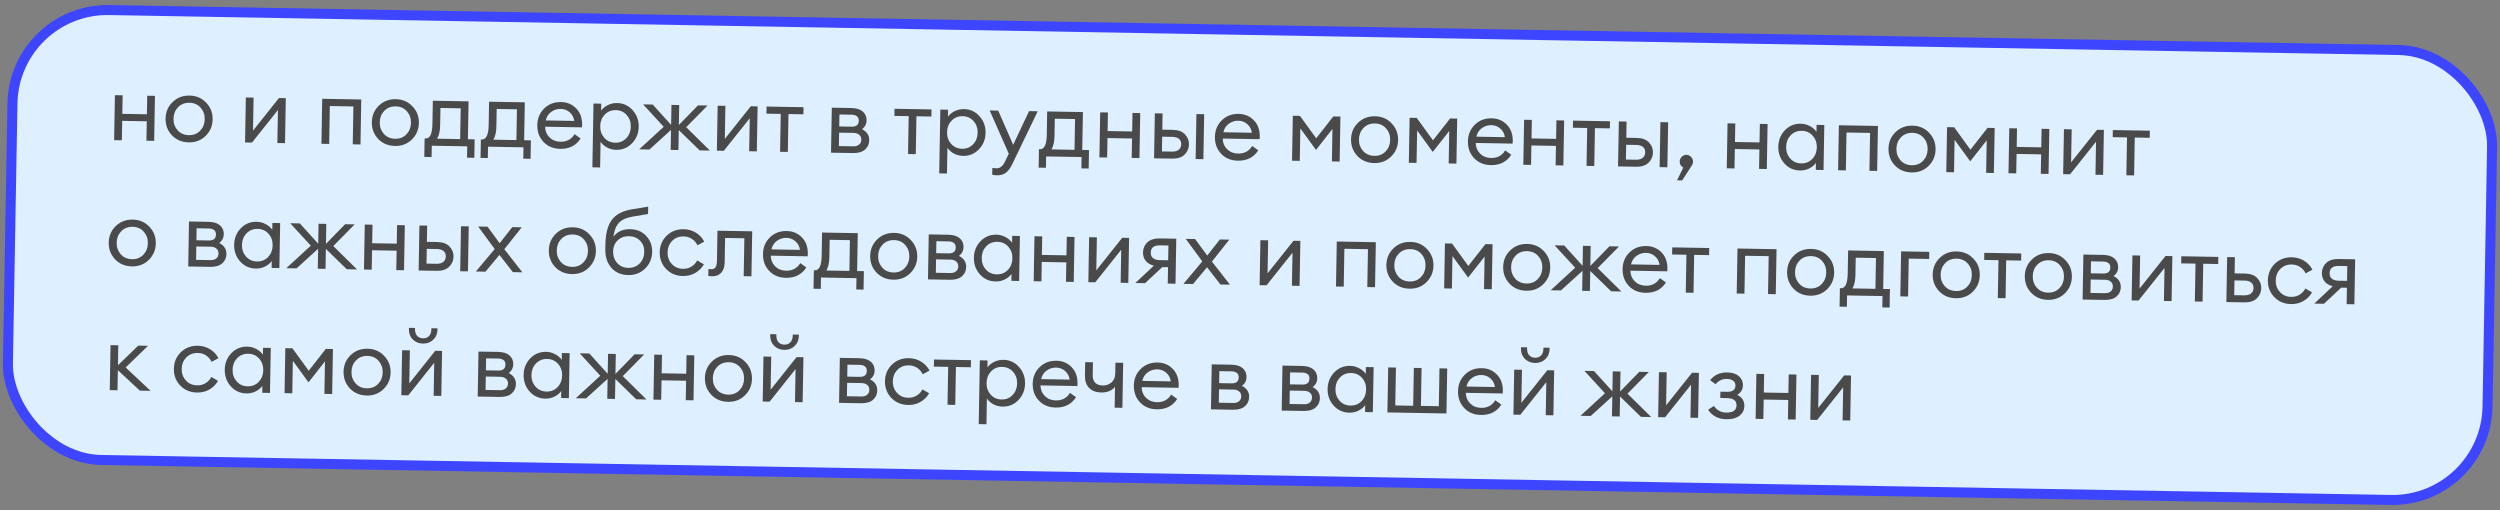
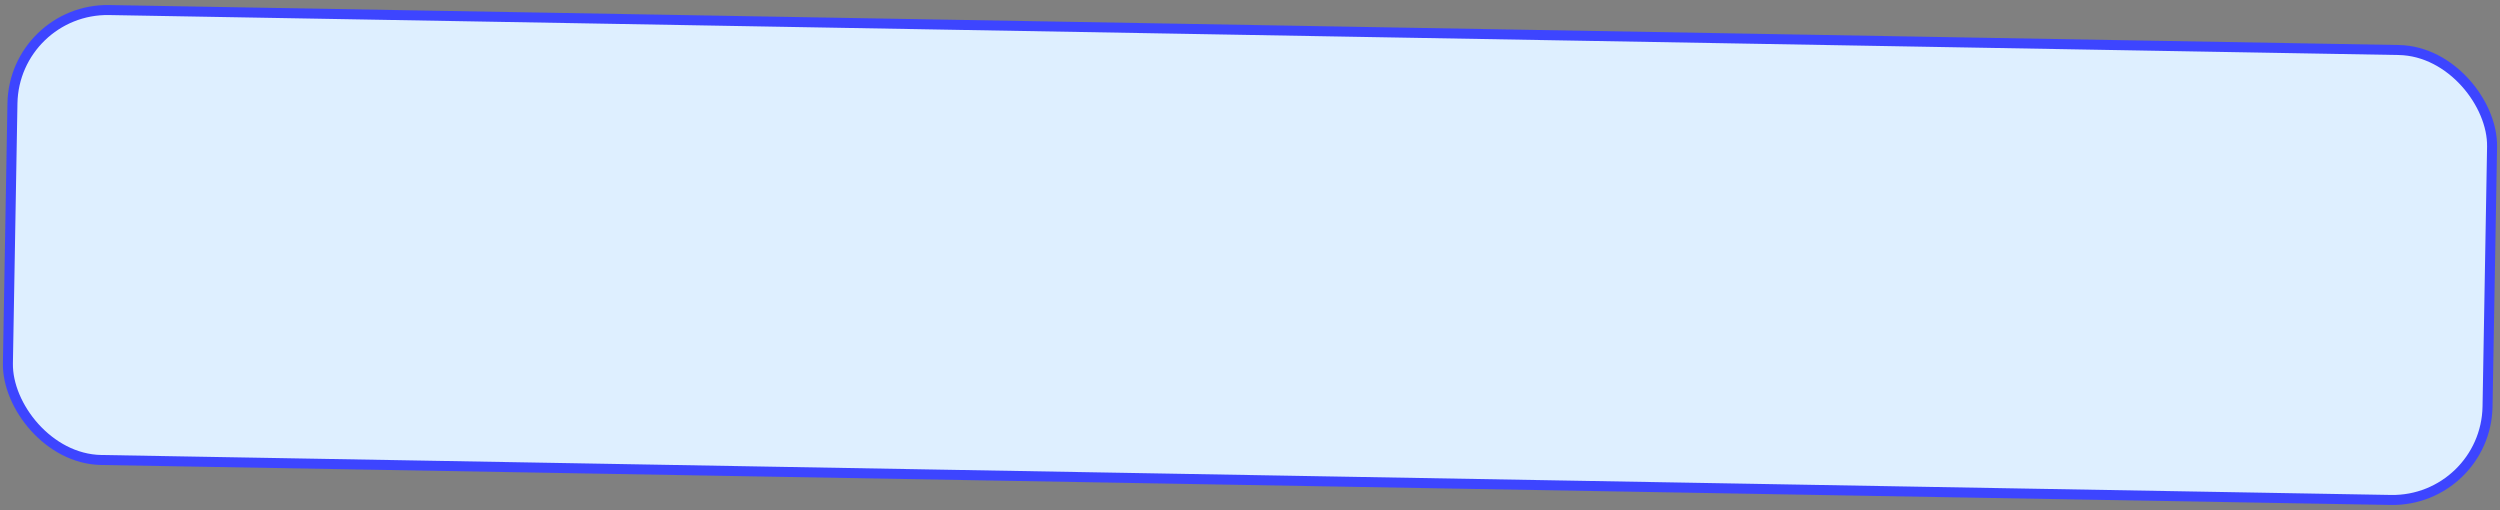
<svg xmlns="http://www.w3.org/2000/svg" width="500" height="102" viewBox="0 0 500 102" fill="none">
  <rect x="0" y="0" width="500" height="102" fill="#808080" stroke="none" />
  <rect x="2.822" y="1.679" width="496" height="90" rx="19" transform="rotate(1 2.822 1.679)" fill="#DEEFFF" stroke="#3D45FF" stroke-width="2" />
-   <path d="M22.825 28.033L22.982 19.035L24.529 19.062L24.465 22.769L29.378 22.855L29.443 19.147L30.991 19.174L30.833 28.173L29.286 28.146L29.354 24.259L24.44 24.173L24.372 28.06L22.825 28.033ZM37.749 28.474C36.393 28.45 35.273 27.98 34.389 27.065C33.517 26.137 33.092 25.02 33.115 23.712C33.138 22.404 33.601 21.308 34.505 20.424C35.421 19.528 36.556 19.091 37.912 19.115C39.256 19.139 40.364 19.614 41.236 20.541C42.12 21.457 42.551 22.569 42.528 23.877C42.505 25.184 42.036 26.286 41.12 27.182C40.216 28.067 39.093 28.497 37.749 28.474ZM35.523 26.058C36.1 26.693 36.85 27.018 37.774 27.034C38.698 27.05 39.453 26.751 40.04 26.137C40.627 25.523 40.928 24.761 40.944 23.849C40.96 22.937 40.685 22.164 40.12 21.53C39.555 20.896 38.811 20.571 37.887 20.555C36.963 20.539 36.202 20.838 35.603 21.451C35.016 22.065 34.715 22.828 34.699 23.74C34.683 24.652 34.958 25.425 35.523 26.058ZM50.398 28.515L49.012 28.49L49.169 19.492L50.717 19.519L50.602 26.124L55.792 19.607L57.16 19.631L57.003 28.63L55.473 28.603L55.588 21.998L50.398 28.515ZM64.285 28.757L64.442 19.758L72.253 19.895L72.096 28.893L70.548 28.866L70.68 21.289L65.965 21.207L65.833 28.784L64.285 28.757ZM78.998 29.194C77.643 29.17 76.523 28.701 75.638 27.785C74.766 26.858 74.342 25.74 74.365 24.432C74.388 23.124 74.851 22.028 75.754 21.144C76.67 20.248 77.806 19.811 79.162 19.835C80.506 19.859 81.613 20.334 82.485 21.261C83.37 22.177 83.8 23.289 83.777 24.596C83.754 25.904 83.285 27.006 82.37 27.902C81.466 28.787 80.342 29.217 78.998 29.194ZM76.772 26.779C77.349 27.413 78.1 27.738 79.023 27.754C79.947 27.77 80.703 27.471 81.29 26.857C81.876 26.244 82.178 25.481 82.194 24.569C82.21 23.657 81.935 22.884 81.37 22.25C80.805 21.616 80.061 21.291 79.137 21.275C78.213 21.259 77.451 21.558 76.853 22.171C76.266 22.785 75.965 23.548 75.949 24.46C75.933 25.372 76.207 26.145 76.772 26.779ZM84.923 27.695L85.139 27.699C86.003 27.714 86.452 26.75 86.486 24.806L86.567 20.145L93.712 20.269L93.58 27.846L94.93 27.87L94.865 31.559L93.408 31.534L93.447 29.266L86.356 29.142L86.317 31.41L84.859 31.384L84.923 27.695ZM88.09 21.593L88.029 25.085C88.01 26.213 87.808 27.097 87.425 27.739L92.032 27.819L92.14 21.664L88.09 21.593ZM96.172 27.891L96.388 27.895C97.251 27.91 97.7 26.946 97.734 25.002L97.816 20.341L104.96 20.465L104.828 28.042L106.178 28.066L106.114 31.755L104.656 31.73L104.695 29.462L97.605 29.338L97.565 31.606L96.107 31.581L96.172 27.891ZM99.338 21.79L99.278 25.281C99.258 26.409 99.056 27.294 98.673 27.935L103.28 28.015L103.388 21.86L99.338 21.79ZM112.039 29.77C110.66 29.746 109.546 29.283 108.697 28.38C107.849 27.477 107.436 26.354 107.46 25.01C107.483 23.678 107.94 22.576 108.832 21.703C109.723 20.819 110.853 20.388 112.221 20.412C113.433 20.433 114.439 20.859 115.241 21.689C116.055 22.508 116.45 23.613 116.425 25.004C116.422 25.184 116.413 25.34 116.399 25.472L109.02 25.343C109.03 26.183 109.317 26.891 109.883 27.465C110.461 28.039 111.194 28.334 112.082 28.349C113.342 28.371 114.287 27.865 114.917 26.832L116.126 27.7C115.225 29.112 113.863 29.802 112.039 29.77ZM109.15 24.085L114.855 24.185C114.748 23.463 114.44 22.887 113.931 22.458C113.435 22.018 112.839 21.791 112.143 21.779C111.435 21.767 110.795 21.972 110.224 22.394C109.665 22.804 109.307 23.368 109.15 24.085ZM120.023 33.492L118.475 33.465L118.698 20.705L120.245 20.732L120.221 22.118C120.541 21.668 120.986 21.303 121.554 21.025C122.136 20.735 122.756 20.596 123.416 20.608C124.664 20.629 125.7 21.104 126.524 22.03C127.36 22.957 127.766 24.068 127.744 25.364C127.721 26.66 127.276 27.756 126.408 28.653C125.552 29.55 124.5 29.988 123.253 29.966C122.593 29.955 121.977 29.8 121.406 29.502C120.848 29.192 120.416 28.807 120.112 28.345L120.023 33.492ZM120.864 27.566C121.429 28.2 122.156 28.525 123.044 28.54C123.931 28.556 124.669 28.257 125.256 27.643C125.842 27.029 126.144 26.26 126.16 25.336C126.176 24.412 125.902 23.634 125.337 23C124.772 22.366 124.045 22.041 123.157 22.025C122.269 22.01 121.532 22.309 120.945 22.923C120.358 23.537 120.057 24.306 120.041 25.23C120.025 26.153 120.299 26.932 120.864 27.566ZM139.931 30.077L135.754 26.008L135.684 30.003L134.136 29.976L134.206 25.981L129.889 29.902L127.837 29.866L132.741 25.361L128.624 20.879L130.55 20.912L134.224 24.973L134.293 20.978L135.841 21.005L135.771 25L139.603 21.07L141.51 21.104L137.24 25.44L141.983 30.113L139.931 30.077ZM144.76 30.162L143.375 30.137L143.532 21.139L145.079 21.166L144.964 27.771L150.155 21.254L151.522 21.278L151.365 30.277L149.836 30.25L149.951 23.645L144.76 30.162ZM156.016 30.358L156.149 22.781L153.287 22.731L153.312 21.309L160.709 21.439L160.684 22.86L157.696 22.808L157.564 30.385L156.016 30.358ZM166.205 30.536L166.362 21.537L170.286 21.606C171.281 21.623 172.039 21.858 172.56 22.312C173.08 22.765 173.333 23.363 173.32 24.107C173.308 24.815 173.004 25.392 172.408 25.837C173.384 26.335 173.863 27.075 173.846 28.059C173.832 28.815 173.552 29.434 173.003 29.916C172.454 30.399 171.64 30.631 170.56 30.612L166.205 30.536ZM167.776 29.213L170.674 29.264C171.154 29.272 171.534 29.159 171.814 28.924C172.106 28.689 172.256 28.361 172.263 27.941C172.271 27.521 172.132 27.195 171.848 26.962C171.577 26.717 171.201 26.59 170.721 26.582L167.823 26.532L167.776 29.213ZM167.845 25.29L170.347 25.333C171.27 25.35 171.739 24.956 171.753 24.152C171.761 23.732 171.634 23.43 171.373 23.245C171.113 23.049 170.784 22.947 170.388 22.94L167.887 22.896L167.845 25.29ZM181.606 30.805L181.738 23.228L178.877 23.178L178.902 21.756L186.299 21.885L186.274 23.307L183.286 23.255L183.154 30.832L181.606 30.805ZM189.393 34.703L187.845 34.676L188.068 21.916L189.616 21.943L189.591 23.329C189.911 22.878 190.356 22.514 190.925 22.236C191.506 21.946 192.126 21.807 192.786 21.819C194.034 21.84 195.07 22.314 195.894 23.241C196.73 24.168 197.137 25.279 197.114 26.575C197.091 27.871 196.646 28.967 195.778 29.864C194.923 30.761 193.871 31.199 192.623 31.177C191.963 31.166 191.348 31.011 190.777 30.713C190.218 30.403 189.787 30.017 189.483 29.556L189.393 34.703ZM190.234 28.777C190.8 29.411 191.526 29.736 192.414 29.751C193.302 29.767 194.039 29.468 194.626 28.854C195.213 28.24 195.514 27.471 195.53 26.547C195.546 25.623 195.272 24.844 194.707 24.21C194.142 23.576 193.415 23.252 192.528 23.236C191.64 23.221 190.902 23.52 190.316 24.134C189.729 24.748 189.427 25.517 189.411 26.44C189.395 27.364 189.669 28.143 190.234 28.777ZM207.543 22.256L202.48 32.771C202.094 33.593 201.664 34.179 201.189 34.531C200.727 34.895 200.148 35.071 199.452 35.059C199.008 35.051 198.673 35.015 198.446 34.951L198.47 33.584C198.649 33.623 198.943 33.646 199.35 33.653C200.022 33.665 200.57 33.218 200.994 32.313L201.76 30.742L197.932 22.088L199.642 22.118L202.637 28.957L205.815 22.226L207.543 22.256ZM207.793 29.84L208.009 29.843C208.873 29.858 209.322 28.894 209.356 26.951L209.437 22.289L216.582 22.414L216.45 29.991L217.8 30.014L217.735 33.704L216.278 33.678L216.317 31.411L209.226 31.287L209.187 33.554L207.729 33.529L207.793 29.84ZM210.96 23.738L210.899 27.23C210.88 28.357 210.678 29.242 210.295 29.883L214.902 29.964L215.01 23.809L210.96 23.738ZM219.881 31.473L220.038 22.474L221.585 22.501L221.521 26.209L226.434 26.294L226.499 22.587L228.046 22.614L227.889 31.613L226.342 31.586L226.409 27.698L221.496 27.613L221.428 31.5L219.881 31.473ZM239.127 31.809L239.284 22.81L240.832 22.837L240.675 31.836L239.127 31.809ZM230.812 31.664L230.97 22.665L232.517 22.692L232.461 25.932L234.548 25.968C235.628 25.987 236.439 26.283 236.981 26.857C237.535 27.43 237.806 28.107 237.792 28.887C237.778 29.679 237.484 30.358 236.91 30.924C236.337 31.478 235.51 31.746 234.43 31.727L230.812 31.664ZM232.436 27.335L232.385 30.287L234.4 30.322C234.976 30.332 235.423 30.208 235.739 29.949C236.068 29.691 236.236 29.328 236.244 28.86C236.252 28.392 236.103 28.029 235.795 27.772C235.488 27.515 235.046 27.381 234.47 27.371L232.436 27.335ZM247.564 32.136C246.184 32.112 245.07 31.648 244.221 30.746C243.373 29.843 242.961 28.719 242.984 27.375C243.007 26.044 243.465 24.942 244.356 24.069C245.248 23.184 246.377 22.754 247.745 22.778C248.957 22.799 249.964 23.225 250.765 24.055C251.579 24.873 251.974 25.978 251.95 27.37C251.946 27.55 251.938 27.706 251.923 27.837L244.544 27.709C244.554 28.549 244.842 29.256 245.408 29.83C245.986 30.404 246.719 30.699 247.606 30.715C248.866 30.737 249.811 30.231 250.441 29.198L251.65 30.065C250.75 31.478 249.387 32.168 247.564 32.136ZM244.674 26.451L250.38 26.55C250.272 25.828 249.964 25.253 249.456 24.824C248.959 24.383 248.363 24.157 247.667 24.145C246.959 24.132 246.32 24.337 245.748 24.759C245.189 25.17 244.831 25.733 244.674 26.451ZM258.563 23.147L259.985 23.172L263.237 27.657L266.662 23.288L268.084 23.313L267.927 32.312L266.379 32.285L266.492 25.788L263.196 29.979L260.067 25.675L259.954 32.172L258.406 32.145L258.563 23.147ZM274.842 32.612C273.486 32.589 272.366 32.119 271.482 31.203C270.61 30.276 270.185 29.158 270.208 27.851C270.231 26.543 270.694 25.447 271.598 24.562C272.513 23.666 273.649 23.23 275.005 23.254C276.349 23.277 277.457 23.753 278.329 24.68C279.213 25.595 279.643 26.707 279.621 28.015C279.598 29.323 279.128 30.425 278.213 31.321C277.309 32.205 276.185 32.636 274.842 32.612ZM272.615 30.197C273.192 30.831 273.943 31.156 274.867 31.172C275.791 31.189 276.546 30.89 277.133 30.276C277.72 29.662 278.021 28.899 278.037 27.987C278.053 27.075 277.778 26.302 277.213 25.669C276.648 25.035 275.904 24.71 274.98 24.693C274.056 24.677 273.295 24.976 272.696 25.59C272.109 26.204 271.808 26.966 271.792 27.878C271.776 28.79 272.05 29.563 272.615 30.197ZM281.921 23.554L283.343 23.579L286.595 28.065L290.02 23.696L291.441 23.721L291.284 32.719L289.737 32.692L289.85 26.195L286.554 30.386L283.425 26.083L283.311 32.58L281.764 32.553L281.921 23.554ZM298.163 33.019C296.784 32.995 295.67 32.532 294.821 31.629C293.973 30.726 293.56 29.602 293.584 28.259C293.607 26.927 294.064 25.825 294.956 24.952C295.847 24.067 296.977 23.637 298.345 23.661C299.557 23.682 300.563 24.108 301.365 24.938C302.179 25.756 302.574 26.861 302.549 28.253C302.546 28.433 302.537 28.589 302.523 28.721L295.144 28.592C295.154 29.432 295.441 30.139 296.007 30.713C296.585 31.288 297.318 31.582 298.206 31.598C299.466 31.62 300.411 31.114 301.041 30.081L302.25 30.948C301.349 32.361 299.987 33.051 298.163 33.019ZM295.274 27.334L300.979 27.434C300.872 26.712 300.564 26.136 300.055 25.707C299.559 25.267 298.963 25.04 298.267 25.028C297.559 25.015 296.919 25.22 296.348 25.642C295.789 26.053 295.431 26.617 295.274 27.334ZM304.665 32.953L304.822 23.954L306.369 23.981L306.305 27.689L311.218 27.774L311.283 24.067L312.83 24.094L312.673 33.093L311.126 33.066L311.193 29.178L306.28 29.092L306.212 32.98L304.665 32.953ZM317.306 33.173L317.438 25.597L314.577 25.547L314.602 24.125L321.999 24.254L321.974 25.676L318.986 25.624L318.854 33.2L317.306 33.173ZM331.926 33.429L332.083 24.43L333.63 24.457L333.473 33.456L331.926 33.429ZM323.611 33.283L323.768 24.285L325.316 24.312L325.259 27.551L327.347 27.588C328.427 27.607 329.238 27.903 329.78 28.476C330.334 29.05 330.604 29.727 330.59 30.507C330.577 31.299 330.283 31.978 329.709 32.544C329.135 33.098 328.308 33.365 327.228 33.347L323.611 33.283ZM325.235 28.955L325.183 31.907L327.199 31.942C327.775 31.952 328.221 31.828 328.538 31.569C328.866 31.311 329.034 30.948 329.043 30.48C329.051 30.012 328.901 29.649 328.594 29.392C328.286 29.134 327.844 29.001 327.268 28.991L325.235 28.955ZM338.338 33.145L336.433 36.082L335.407 36.064L336.658 33.511C336.17 33.263 335.931 32.856 335.941 32.292C335.947 31.933 336.085 31.623 336.353 31.364C336.622 31.092 336.936 30.96 337.296 30.966C337.656 30.972 337.966 31.116 338.225 31.396C338.484 31.665 338.611 31.979 338.605 32.339C338.6 32.603 338.511 32.871 338.338 33.145ZM345.352 33.663L345.509 24.664L347.057 24.691L346.992 28.399L351.905 28.485L351.97 24.777L353.518 24.804L353.36 33.803L351.813 33.776L351.881 29.888L346.967 29.803L346.899 33.69L345.352 33.663ZM359.988 34.099C358.74 34.077 357.698 33.602 356.862 32.676C356.038 31.749 355.638 30.638 355.66 29.342C355.683 28.046 356.122 26.95 356.978 26.053C357.846 25.156 358.903 24.718 360.151 24.74C360.811 24.751 361.42 24.912 361.979 25.222C362.55 25.52 362.987 25.9 363.291 26.361L363.316 24.975L364.863 25.002L364.706 34.001L363.159 33.974L363.183 32.588C362.863 33.038 362.412 33.409 361.831 33.699C361.262 33.977 360.648 34.11 359.988 34.099ZM360.247 32.681C361.135 32.696 361.872 32.397 362.459 31.783C363.046 31.169 363.347 30.401 363.363 29.477C363.379 28.553 363.105 27.774 362.54 27.14C361.975 26.506 361.248 26.181 360.36 26.166C359.461 26.15 358.717 26.449 358.13 27.063C357.544 27.677 357.242 28.446 357.226 29.369C357.21 30.293 357.484 31.072 358.049 31.706C358.614 32.34 359.347 32.665 360.247 32.681ZM367.62 34.052L367.777 25.053L375.588 25.189L375.431 34.188L373.883 34.161L374.015 26.584L369.3 26.502L369.168 34.079L367.62 34.052ZM382.333 34.489C380.977 34.465 379.857 33.995 378.973 33.08C378.101 32.152 377.677 31.035 377.699 29.727C377.722 28.419 378.185 27.323 379.089 26.439C380.005 25.543 381.141 25.106 382.496 25.13C383.84 25.153 384.948 25.629 385.82 26.556C386.704 27.472 387.135 28.583 387.112 29.891C387.089 31.199 386.62 32.301 385.704 33.197C384.801 34.081 383.677 34.512 382.333 34.489ZM380.107 32.073C380.684 32.707 381.434 33.033 382.358 33.049C383.282 33.065 384.037 32.766 384.624 32.152C385.211 31.538 385.512 30.775 385.528 29.864C385.544 28.952 385.27 28.179 384.705 27.545C384.14 26.911 383.395 26.586 382.471 26.57C381.547 26.554 380.786 26.852 380.187 27.466C379.6 28.08 379.299 28.843 379.283 29.755C379.267 30.666 379.542 31.439 380.107 32.073ZM389.412 25.431L390.834 25.456L394.086 29.941L397.511 25.572L398.933 25.597L398.776 34.596L397.228 34.569L397.341 28.072L394.046 32.263L390.916 27.959L390.803 34.456L389.255 34.429L389.412 25.431ZM401.699 34.647L401.856 25.648L403.403 25.675L403.339 29.382L408.252 29.468L408.317 25.761L409.864 25.788L409.707 34.786L408.16 34.759L408.227 30.872L403.314 30.786L403.246 34.673L401.699 34.647ZM414.016 34.861L412.631 34.837L412.788 25.839L414.335 25.866L414.22 32.471L419.411 25.954L420.778 25.978L420.621 34.977L419.092 34.95L419.207 28.345L414.016 34.861ZM425.272 35.058L425.404 27.481L422.543 27.431L422.568 26.009L429.965 26.139L429.94 27.56L426.952 27.508L426.82 35.085L425.272 35.058ZM26.381 53.279C25.025 53.255 23.905 52.786 23.021 51.87C22.149 50.943 21.724 49.825 21.747 48.517C21.77 47.21 22.233 46.114 23.137 45.229C24.052 44.333 25.188 43.897 26.544 43.921C27.888 43.944 28.996 44.419 29.868 45.347C30.752 46.262 31.182 47.374 31.16 48.682C31.137 49.99 30.667 51.092 29.752 51.988C28.848 52.872 27.724 53.303 26.381 53.279ZM24.154 50.864C24.731 51.498 25.482 51.823 26.406 51.839C27.33 51.855 28.085 51.557 28.672 50.943C29.259 50.329 29.56 49.566 29.576 48.654C29.592 47.742 29.317 46.969 28.752 46.336C28.187 45.702 27.443 45.377 26.519 45.36C25.595 45.344 24.834 45.643 24.235 46.257C23.648 46.87 23.347 47.633 23.331 48.545C23.315 49.457 23.589 50.23 24.154 50.864ZM37.644 53.296L37.801 44.297L41.724 44.366C42.72 44.383 43.478 44.618 43.998 45.071C44.519 45.525 44.772 46.123 44.759 46.867C44.747 47.575 44.443 48.152 43.847 48.597C44.822 49.094 45.301 49.835 45.284 50.819C45.271 51.575 44.99 52.194 44.442 52.676C43.893 53.159 43.079 53.391 41.999 53.372L37.644 53.296ZM39.215 51.973L42.113 52.023C42.593 52.032 42.973 51.919 43.253 51.683C43.545 51.448 43.695 51.121 43.702 50.701C43.709 50.281 43.571 49.955 43.287 49.722C43.015 49.477 42.639 49.35 42.16 49.342L39.262 49.291L39.215 51.973ZM39.284 48.05L41.785 48.093C42.709 48.109 43.178 47.715 43.192 46.912C43.199 46.492 43.073 46.189 42.812 46.005C42.551 45.808 42.223 45.706 41.827 45.7L39.325 45.656L39.284 48.05ZM51.155 53.712C49.907 53.69 48.865 53.215 48.03 52.289C47.206 51.362 46.805 50.251 46.828 48.955C46.85 47.66 47.289 46.563 48.145 45.666C49.013 44.769 50.071 44.331 51.319 44.353C51.978 44.364 52.588 44.525 53.146 44.835C53.717 45.133 54.155 45.513 54.459 45.974L54.483 44.588L56.031 44.615L55.874 53.614L54.326 53.587L54.35 52.201C54.03 52.652 53.58 53.022 52.998 53.312C52.429 53.59 51.815 53.723 51.155 53.712ZM51.414 52.294C52.302 52.309 53.039 52.01 53.626 51.396C54.213 50.782 54.514 50.014 54.53 49.09C54.547 48.166 54.272 47.387 53.707 46.753C53.142 46.119 52.416 45.794 51.528 45.779C50.628 45.763 49.885 46.062 49.298 46.676C48.711 47.29 48.41 48.059 48.393 48.983C48.377 49.907 48.652 50.685 49.217 51.319C49.782 51.953 50.514 52.278 51.414 52.294ZM69.352 53.849L65.174 49.78L65.104 53.775L63.556 53.748L63.626 49.753L59.309 53.674L57.257 53.638L62.161 49.133L58.044 44.65L59.97 44.684L63.644 48.745L63.713 44.749L65.261 44.776L65.192 48.772L69.023 44.842L70.93 44.875L66.66 49.212L71.403 53.885L69.352 53.849ZM72.795 53.909L72.952 44.911L74.5 44.938L74.435 48.645L79.348 48.731L79.413 45.023L80.961 45.05L80.803 54.049L79.256 54.022L79.324 50.135L74.41 50.049L74.343 53.936L72.795 53.909ZM92.041 54.245L92.198 45.247L93.746 45.274L93.589 54.272L92.041 54.245ZM83.727 54.1L83.884 45.102L85.431 45.129L85.375 48.368L87.463 48.404C88.543 48.423 89.353 48.719 89.895 49.293C90.45 49.867 90.72 50.544 90.706 51.324C90.692 52.115 90.398 52.794 89.825 53.36C89.251 53.914 88.424 54.182 87.344 54.163L83.727 54.1ZM85.35 49.772L85.299 52.723L87.315 52.758C87.891 52.769 88.337 52.644 88.653 52.386C88.982 52.127 89.15 51.764 89.158 51.297C89.167 50.828 89.017 50.466 88.709 50.209C88.402 49.951 87.96 49.817 87.384 49.807L85.35 49.772ZM102.569 54.429L99.892 50.98L97.097 54.334L95.172 54.3L98.941 49.811L95.635 45.307L97.507 45.339L99.933 48.64L102.456 45.426L104.345 45.459L100.866 49.845L104.476 54.462L102.569 54.429ZM114.398 54.816C113.043 54.792 111.923 54.322 111.039 53.407C110.167 52.479 109.742 51.362 109.765 50.054C109.788 48.746 110.251 47.65 111.154 46.766C112.07 45.87 113.206 45.433 114.562 45.457C115.906 45.48 117.013 45.956 117.885 46.883C118.77 47.799 119.2 48.91 119.177 50.218C119.155 51.526 118.685 52.628 117.769 53.524C116.866 54.408 115.742 54.839 114.398 54.816ZM112.172 52.4C112.749 53.034 113.5 53.36 114.424 53.376C115.347 53.392 116.103 53.093 116.69 52.479C117.276 51.865 117.578 51.102 117.594 50.191C117.61 49.279 117.335 48.506 116.77 47.872C116.205 47.238 115.461 46.913 114.537 46.897C113.613 46.881 112.851 47.179 112.253 47.793C111.666 48.407 111.365 49.17 111.349 50.081C111.333 50.993 111.607 51.766 112.172 52.4ZM125.637 55.012C124.221 54.987 123.095 54.499 122.26 53.548C121.436 52.598 121.038 51.361 121.064 49.837L121.08 48.919C121.119 46.712 121.544 45.069 122.355 43.991C123.166 42.901 124.474 42.197 126.28 41.881L129.638 41.327L129.612 42.803L126.597 43.309C125.309 43.514 124.372 43.93 123.785 44.556C123.21 45.182 122.84 46.111 122.674 47.345C123.472 46.315 124.585 45.812 126.013 45.837C127.369 45.861 128.447 46.311 129.248 47.19C130.061 48.068 130.456 49.131 130.434 50.379C130.411 51.699 129.942 52.806 129.026 53.703C128.122 54.599 126.993 55.035 125.637 55.012ZM123.446 52.615C124.011 53.237 124.75 53.556 125.662 53.572C126.574 53.588 127.329 53.295 127.928 52.693C128.526 52.092 128.834 51.311 128.851 50.351C128.866 49.451 128.585 48.714 128.007 48.14C127.441 47.554 126.708 47.253 125.808 47.237C124.885 47.221 124.124 47.502 123.525 48.08C122.939 48.646 122.639 49.367 122.624 50.242C122.607 51.202 122.881 51.993 123.446 52.615ZM136.579 55.203C135.223 55.179 134.103 54.709 133.219 53.794C132.347 52.878 131.922 51.761 131.945 50.441C131.969 49.121 132.432 48.019 133.335 47.135C134.251 46.251 135.387 45.82 136.742 45.844C137.654 45.86 138.466 46.09 139.179 46.535C139.903 46.979 140.463 47.577 140.858 48.328L139.495 49.061C139.24 48.528 138.869 48.102 138.383 47.781C137.908 47.461 137.353 47.295 136.717 47.284C135.793 47.268 135.032 47.566 134.433 48.18C133.834 48.794 133.527 49.556 133.511 50.468C133.495 51.38 133.776 52.153 134.353 52.787C134.93 53.422 135.68 53.747 136.604 53.763C137.24 53.774 137.801 53.628 138.286 53.324C138.783 53.021 139.169 52.608 139.442 52.084L140.779 52.864C140.358 53.6 139.777 54.178 139.038 54.597C138.311 55.017 137.491 55.219 136.579 55.203ZM142.473 55.252C142.065 55.244 141.795 55.222 141.664 55.183L141.688 53.798C141.772 53.823 141.963 53.838 142.263 53.844C142.635 53.85 142.913 53.729 143.098 53.48C143.282 53.219 143.38 52.759 143.392 52.099L143.496 46.142L150.443 46.263L150.286 55.262L148.738 55.235L148.87 47.658L145.019 47.591L144.934 52.45C144.918 53.374 144.684 54.078 144.231 54.562C143.779 55.034 143.193 55.264 142.473 55.252ZM157.176 55.562C155.796 55.538 154.682 55.075 153.834 54.172C152.986 53.269 152.573 52.145 152.597 50.801C152.62 49.47 153.077 48.367 153.969 47.495C154.86 46.61 155.99 46.18 157.358 46.204C158.569 46.225 159.576 46.651 160.378 47.481C161.192 48.299 161.586 49.404 161.562 50.796C161.559 50.976 161.55 51.132 161.536 51.264L154.157 51.135C154.166 51.975 154.454 52.682 155.02 53.256C155.598 53.83 156.331 54.125 157.219 54.141C158.479 54.163 159.424 53.657 160.054 52.624L161.263 53.491C160.362 54.904 159 55.594 157.176 55.562ZM154.287 49.877L159.992 49.977C159.885 49.255 159.577 48.679 159.068 48.25C158.572 47.809 157.976 47.583 157.28 47.571C156.572 47.558 155.932 47.763 155.361 48.185C154.801 48.596 154.444 49.16 154.287 49.877ZM162.768 54.057L162.984 54.061C163.848 54.076 164.297 53.112 164.331 51.168L164.412 46.507L171.557 46.632L171.425 54.209L172.774 54.232L172.71 57.922L171.252 57.896L171.292 55.629L164.201 55.505L164.161 57.772L162.704 57.747L162.768 54.057ZM165.935 47.956L165.874 51.447C165.854 52.575 165.653 53.46 165.27 54.101L169.877 54.182L169.984 48.027L165.935 47.956ZM178.672 55.937C177.316 55.914 176.196 55.444 175.312 54.529C174.44 53.601 174.015 52.484 174.038 51.176C174.061 49.868 174.524 48.772 175.428 47.888C176.344 46.991 177.479 46.555 178.835 46.579C180.179 46.602 181.287 47.078 182.159 48.005C183.043 48.921 183.474 50.032 183.451 51.34C183.428 52.648 182.959 53.75 182.043 54.646C181.139 55.53 180.016 55.961 178.672 55.937ZM176.446 53.522C177.023 54.156 177.773 54.481 178.697 54.498C179.621 54.514 180.376 54.215 180.963 53.601C181.55 52.987 181.851 52.224 181.867 51.312C181.883 50.401 181.608 49.628 181.043 48.994C180.478 48.36 179.734 48.035 178.81 48.019C177.886 48.002 177.125 48.301 176.526 48.915C175.939 49.529 175.638 50.292 175.622 51.203C175.606 52.115 175.881 52.888 176.446 53.522ZM185.594 55.878L185.751 46.88L189.674 46.948C190.67 46.965 191.428 47.201 191.948 47.654C192.469 48.107 192.722 48.706 192.709 49.449C192.697 50.157 192.393 50.734 191.797 51.18C192.772 51.677 193.252 52.417 193.234 53.401C193.221 54.157 192.94 54.776 192.392 55.259C191.843 55.741 191.029 55.973 189.949 55.954L185.594 55.878ZM187.165 54.555L190.063 54.606C190.543 54.614 190.923 54.501 191.203 54.266C191.495 54.031 191.645 53.703 191.652 53.283C191.659 52.864 191.521 52.537 191.237 52.304C190.965 52.059 190.59 51.933 190.11 51.924L187.212 51.874L187.165 54.555ZM187.234 50.632L189.735 50.676C190.659 50.692 191.128 50.298 191.142 49.494C191.15 49.074 191.023 48.772 190.762 48.587C190.501 48.391 190.173 48.289 189.777 48.282L187.276 48.238L187.234 50.632ZM199.105 56.294C197.858 56.272 196.816 55.798 195.98 54.871C195.156 53.945 194.755 52.834 194.778 51.538C194.8 50.242 195.24 49.145 196.095 48.248C196.963 47.351 198.021 46.914 199.269 46.935C199.929 46.947 200.538 47.108 201.097 47.417C201.667 47.715 202.105 48.095 202.409 48.556L202.433 47.171L203.981 47.198L203.824 56.196L202.276 56.169L202.3 54.784C201.98 55.234 201.53 55.604 200.949 55.894C200.38 56.172 199.765 56.306 199.105 56.294ZM199.364 54.876C200.252 54.892 200.989 54.593 201.576 53.979C202.163 53.365 202.464 52.596 202.481 51.672C202.497 50.748 202.222 49.969 201.657 49.336C201.092 48.702 200.366 48.377 199.478 48.361C198.578 48.346 197.835 48.645 197.248 49.259C196.661 49.872 196.36 50.641 196.343 51.565C196.327 52.489 196.602 53.268 197.167 53.902C197.732 54.536 198.464 54.861 199.364 54.876ZM206.737 56.247L206.894 47.249L208.442 47.276L208.377 50.983L213.291 51.069L213.355 47.361L214.903 47.388L214.746 56.387L213.198 56.36L213.266 52.473L208.353 52.387L208.285 56.274L206.737 56.247ZM219.055 56.462L217.669 56.438L217.826 47.439L219.374 47.467L219.259 54.071L224.449 47.555L225.817 47.579L225.66 56.578L224.13 56.551L224.245 49.946L219.055 56.462ZM227.071 56.602L230.768 53.138C230.063 52.958 229.523 52.636 229.147 52.174C228.771 51.699 228.589 51.138 228.6 50.49C228.615 49.662 228.909 48.983 229.482 48.453C230.067 47.923 230.882 47.667 231.926 47.685L235.255 47.744L235.098 56.742L233.55 56.715L233.607 53.44L232.456 53.42L229.015 56.636L227.071 56.602ZM231.94 52.025L233.632 52.054L233.683 49.102L231.991 49.073C230.78 49.052 230.165 49.539 230.148 50.535C230.139 51.003 230.289 51.365 230.597 51.623C230.916 51.881 231.364 52.014 231.94 52.025ZM244.086 56.899L241.41 53.45L238.615 56.804L236.689 56.77L240.458 52.281L237.152 47.777L239.024 47.809L241.451 51.11L243.973 47.896L245.863 47.929L242.384 52.315L245.994 56.932L244.086 56.899ZM253.309 57.06L251.924 57.036L252.081 48.037L253.629 48.064L253.513 54.669L258.704 48.153L260.072 48.177L259.914 57.175L258.385 57.149L258.5 50.544L253.309 57.06ZM267.197 57.303L267.354 48.304L275.165 48.44L275.008 57.439L273.46 57.412L273.592 49.835L268.877 49.753L268.745 57.33L267.197 57.303ZM281.91 57.739C280.554 57.716 279.434 57.246 278.55 56.331C277.678 55.403 277.254 54.286 277.276 52.978C277.299 51.67 277.762 50.574 278.666 49.69C279.582 48.793 280.718 48.357 282.073 48.381C283.417 48.404 284.525 48.88 285.397 49.807C286.281 50.723 286.712 51.834 286.689 53.142C286.666 54.45 286.197 55.552 285.281 56.448C284.378 57.332 283.254 57.763 281.91 57.739ZM279.684 55.324C280.261 55.958 281.011 56.283 281.935 56.3C282.859 56.316 283.614 56.017 284.201 55.403C284.788 54.789 285.089 54.026 285.105 53.114C285.121 52.203 284.847 51.43 284.282 50.796C283.717 50.162 282.972 49.837 282.048 49.821C281.124 49.804 280.363 50.103 279.764 50.717C279.177 51.331 278.876 52.094 278.86 53.005C278.844 53.917 279.119 54.69 279.684 55.324ZM288.989 48.682L290.411 48.706L293.663 53.192L297.088 48.823L298.51 48.848L298.353 57.846L296.805 57.819L296.918 51.322L293.623 55.514L290.493 51.21L290.38 57.707L288.832 57.68L288.989 48.682ZM305.268 58.147C303.912 58.123 302.792 57.654 301.908 56.738C301.036 55.811 300.611 54.693 300.634 53.386C300.657 52.078 301.12 50.982 302.024 50.097C302.94 49.201 304.075 48.765 305.431 48.789C306.775 48.812 307.883 49.287 308.755 50.215C309.639 51.13 310.07 52.242 310.047 53.55C310.024 54.858 309.555 55.96 308.639 56.856C307.735 57.74 306.612 58.171 305.268 58.147ZM303.042 55.732C303.619 56.366 304.369 56.691 305.293 56.707C306.217 56.724 306.972 56.425 307.559 55.811C308.146 55.197 308.447 54.434 308.463 53.522C308.479 52.61 308.204 51.837 307.639 51.203C307.074 50.569 306.33 50.245 305.406 50.228C304.482 50.212 303.721 50.511 303.122 51.125C302.535 51.739 302.234 52.501 302.218 53.413C302.202 54.325 302.477 55.098 303.042 55.732ZM322.227 58.263L318.049 54.194L317.98 58.189L316.432 58.162L316.502 54.167L312.185 58.088L310.133 58.052L315.036 53.547L310.92 49.064L312.846 49.098L316.519 53.159L316.589 49.163L318.137 49.19L318.067 53.186L321.898 49.256L323.806 49.289L319.536 53.625L324.279 58.299L322.227 58.263ZM329.099 58.563C327.719 58.539 326.605 58.075 325.757 57.173C324.909 56.27 324.496 55.146 324.52 53.803C324.543 52.471 325 51.368 325.892 50.496C326.783 49.611 327.913 49.181 329.281 49.205C330.492 49.226 331.499 49.652 332.301 50.482C333.115 51.3 333.509 52.405 333.485 53.797C333.482 53.977 333.473 54.133 333.459 54.264L326.08 54.136C326.089 54.976 326.377 55.683 326.943 56.257C327.521 56.831 328.254 57.126 329.142 57.142C330.402 57.164 331.347 56.658 331.977 55.625L333.186 56.492C332.285 57.905 330.923 58.595 329.099 58.563ZM326.21 52.878L331.915 52.977C331.808 52.255 331.5 51.68 330.991 51.251C330.495 50.81 329.899 50.584 329.203 50.572C328.495 50.559 327.855 50.764 327.284 51.186C326.724 51.597 326.367 52.16 326.21 52.878ZM337.152 58.524L337.284 50.947L334.423 50.897L334.447 49.475L341.844 49.604L341.82 51.026L338.832 50.974L338.7 58.551L337.152 58.524ZM347.341 58.702L347.498 49.703L355.309 49.839L355.152 58.838L353.604 58.811L353.736 51.234L349.021 51.152L348.889 58.728L347.341 58.702ZM362.054 59.138C360.698 59.115 359.578 58.645 358.694 57.73C357.822 56.802 357.398 55.684 357.42 54.377C357.443 53.069 357.906 51.973 358.81 51.089C359.726 50.192 360.862 49.756 362.217 49.78C363.561 49.803 364.669 50.279 365.541 51.206C366.425 52.122 366.856 53.233 366.833 54.541C366.81 55.849 366.341 56.951 365.425 57.847C364.522 58.731 363.398 59.162 362.054 59.138ZM359.828 56.723C360.405 57.357 361.155 57.682 362.079 57.699C363.003 57.715 363.758 57.416 364.345 56.802C364.932 56.188 365.233 55.425 365.249 54.513C365.265 53.602 364.991 52.829 364.426 52.195C363.861 51.561 363.116 51.236 362.192 51.219C361.268 51.203 360.507 51.502 359.908 52.116C359.321 52.73 359.02 53.492 359.004 54.404C358.988 55.316 359.263 56.089 359.828 56.723ZM367.979 57.639L368.195 57.643C369.059 57.658 369.508 56.694 369.542 54.75L369.623 50.089L376.768 50.214L376.636 57.791L377.985 57.814L377.921 61.504L376.463 61.478L376.503 59.211L369.412 59.087L369.372 61.354L367.915 61.329L367.979 57.639ZM371.146 51.538L371.085 55.029C371.065 56.157 370.864 57.042 370.481 57.683L375.088 57.764L375.195 51.608L371.146 51.538ZM380.066 59.273L380.223 50.274L385.856 50.372L385.832 51.794L381.746 51.723L381.614 59.3L380.066 59.273ZM391.177 59.647C389.821 59.623 388.701 59.153 387.817 58.238C386.945 57.31 386.52 56.193 386.543 54.885C386.566 53.577 387.029 52.481 387.933 51.597C388.848 50.701 389.984 50.264 391.34 50.288C392.684 50.312 393.792 50.787 394.664 51.714C395.548 52.63 395.978 53.742 395.956 55.049C395.933 56.357 395.463 57.459 394.548 58.355C393.644 59.24 392.52 59.67 391.177 59.647ZM388.95 57.231C389.527 57.866 390.278 58.191 391.202 58.207C392.126 58.223 392.881 57.924 393.468 57.31C394.055 56.697 394.356 55.934 394.372 55.022C394.388 54.11 394.113 53.337 393.548 52.703C392.983 52.069 392.239 51.744 391.315 51.728C390.391 51.712 389.63 52.011 389.031 52.624C388.444 53.238 388.143 54.001 388.127 54.913C388.111 55.825 388.385 56.597 388.95 57.231ZM399.562 59.613L399.695 52.036L396.833 51.986L396.858 50.564L404.255 50.694L404.23 52.115L401.242 52.063L401.11 59.64L399.562 59.613ZM409.596 59.968C408.24 59.944 407.12 59.475 406.236 58.559C405.364 57.632 404.939 56.514 404.962 55.207C404.985 53.899 405.448 52.803 406.352 51.918C407.267 51.022 408.403 50.586 409.759 50.61C411.103 50.633 412.211 51.108 413.083 52.036C413.967 52.951 414.397 54.063 414.375 55.371C414.352 56.679 413.882 57.781 412.967 58.677C412.063 59.561 410.939 59.992 409.596 59.968ZM407.369 57.553C407.946 58.187 408.697 58.512 409.621 58.528C410.545 58.544 411.3 58.246 411.887 57.632C412.474 57.018 412.775 56.255 412.791 55.343C412.807 54.431 412.532 53.658 411.967 53.025C411.402 52.391 410.658 52.066 409.734 52.049C408.81 52.033 408.049 52.332 407.45 52.946C406.863 53.559 406.562 54.322 406.546 55.234C406.53 56.146 406.804 56.919 407.369 57.553ZM416.518 59.909L416.675 50.91L420.598 50.979C421.594 50.996 422.352 51.231 422.872 51.685C423.392 52.138 423.646 52.736 423.633 53.48C423.621 54.188 423.317 54.765 422.721 55.211C423.696 55.708 424.175 56.448 424.158 57.432C424.145 58.188 423.864 58.807 423.316 59.289C422.767 59.772 421.953 60.004 420.873 59.985L416.518 59.909ZM418.089 58.586L420.987 58.637C421.467 58.645 421.847 58.532 422.127 58.297C422.419 58.062 422.569 57.734 422.576 57.314C422.583 56.894 422.445 56.568 422.161 56.335C421.889 56.09 421.513 55.964 421.033 55.955L418.136 55.905L418.089 58.586ZM418.158 54.663L420.659 54.706C421.583 54.723 422.052 54.329 422.066 53.525C422.073 53.105 421.947 52.803 421.686 52.618C421.425 52.422 421.097 52.32 420.701 52.313L418.199 52.269L418.158 54.663ZM427.711 60.104L426.325 60.08L426.482 51.081L428.03 51.108L427.914 57.714L433.105 51.197L434.473 51.221L434.316 60.22L432.786 60.193L432.901 53.588L427.711 60.104ZM438.967 60.301L439.099 52.724L436.237 52.674L436.262 51.252L443.659 51.381L443.634 52.803L440.647 52.751L440.514 60.328L438.967 60.301ZM445.271 60.411L445.428 51.412L446.976 51.439L446.919 54.679L449.007 54.715C450.087 54.734 450.898 55.03 451.44 55.604C451.994 56.178 452.264 56.854 452.251 57.634C452.237 58.426 451.943 59.105 451.369 59.671C450.795 60.225 449.968 60.493 448.889 60.474L445.271 60.411ZM446.895 56.083L446.843 59.034L448.859 59.069C449.435 59.079 449.881 58.955 450.198 58.697C450.526 58.438 450.695 58.075 450.703 57.607C450.711 57.139 450.561 56.777 450.254 56.519C449.946 56.262 449.505 56.128 448.929 56.118L446.895 56.083ZM458.21 60.817C456.854 60.793 455.734 60.324 454.85 59.408C453.978 58.492 453.553 57.375 453.576 56.055C453.599 54.735 454.063 53.633 454.966 52.749C455.882 51.865 457.017 51.434 458.373 51.458C459.285 51.474 460.097 51.704 460.809 52.149C461.534 52.593 462.093 53.191 462.488 53.942L461.125 54.675C460.871 54.142 460.5 53.716 460.014 53.395C459.539 53.075 458.984 52.909 458.348 52.898C457.424 52.882 456.663 53.181 456.064 53.794C455.465 54.408 455.158 55.171 455.142 56.083C455.126 56.994 455.407 57.767 455.984 58.401C456.561 59.036 457.311 59.361 458.235 59.377C458.871 59.388 459.431 59.242 459.917 58.938C460.414 58.635 460.799 58.221 461.073 57.698L462.409 58.478C461.988 59.214 461.408 59.792 460.669 60.212C459.941 60.631 459.122 60.833 458.21 60.817ZM462.846 60.718L466.543 57.254C465.838 57.073 465.298 56.752 464.922 56.289C464.546 55.815 464.364 55.253 464.375 54.605C464.389 53.778 464.683 53.099 465.257 52.569C465.842 52.039 466.656 51.783 467.7 51.801L471.03 51.859L470.873 60.858L469.325 60.831L469.382 57.555L468.23 57.535L464.79 60.752L462.846 60.718ZM467.715 56.14L469.406 56.169L469.458 53.218L467.766 53.188C466.554 53.167 465.94 53.655 465.922 54.65C465.914 55.118 466.064 55.481 466.371 55.738C466.691 55.996 467.139 56.13 467.715 56.14ZM27.981 78.131L23.57 74.039L23.5 78.053L21.952 78.026L22.109 69.027L23.657 69.054L23.587 73.049L27.652 69.124L29.614 69.158L25.128 73.49L30.123 78.168L27.981 78.131ZM39.407 78.51C38.052 78.487 36.932 78.017 36.048 77.102C35.175 76.186 34.751 75.069 34.774 73.749C34.797 72.429 35.26 71.327 36.164 70.442C37.079 69.558 38.215 69.128 39.571 69.152C40.483 69.168 41.295 69.398 42.007 69.842C42.731 70.287 43.291 70.885 43.686 71.636L42.323 72.368C42.068 71.836 41.698 71.409 41.211 71.089C40.737 70.768 40.182 70.603 39.546 70.591C38.622 70.575 37.861 70.874 37.262 71.488C36.663 72.102 36.356 72.864 36.34 73.776C36.324 74.688 36.604 75.461 37.181 76.095C37.758 76.729 38.509 77.054 39.433 77.07C40.069 77.082 40.629 76.935 41.114 76.632C41.612 76.329 41.997 75.915 42.27 75.392L43.607 76.171C43.186 76.908 42.606 77.486 41.866 77.905C41.139 78.325 40.319 78.526 39.407 78.51ZM49.278 78.683C48.03 78.661 46.988 78.187 46.152 77.26C45.328 76.333 44.928 75.222 44.95 73.926C44.973 72.631 45.412 71.534 46.268 70.637C47.136 69.74 48.193 69.302 49.441 69.324C50.101 69.336 50.71 69.496 51.269 69.806C51.84 70.104 52.277 70.484 52.581 70.945L52.605 69.559L54.153 69.586L53.996 78.585L52.448 78.558L52.473 77.172C52.153 77.623 51.702 77.993 51.121 78.283C50.552 78.561 49.938 78.694 49.278 78.683ZM49.536 77.265C50.424 77.28 51.162 76.981 51.748 76.367C52.335 75.754 52.637 74.985 52.653 74.061C52.669 73.137 52.395 72.358 51.83 71.724C51.264 71.09 50.538 70.765 49.65 70.75C48.75 70.734 48.007 71.033 47.42 71.647C46.833 72.261 46.532 73.03 46.516 73.954C46.5 74.878 46.774 75.656 47.339 76.29C47.904 76.924 48.637 77.249 49.536 77.265ZM57.067 69.637L58.488 69.662L61.741 74.147L65.165 69.778L66.587 69.803L66.43 78.802L64.882 78.775L64.996 72.278L61.7 76.469L58.571 72.166L58.457 78.663L56.91 78.636L57.067 69.637ZM73.345 79.103C71.99 79.079 70.87 78.609 69.985 77.694C69.113 76.766 68.689 75.649 68.712 74.341C68.734 73.033 69.198 71.937 70.101 71.053C71.017 70.157 72.153 69.721 73.509 69.744C74.852 69.768 75.96 70.243 76.832 71.17C77.716 72.086 78.147 73.198 78.124 74.505C78.101 75.813 77.632 76.915 76.716 77.811C75.813 78.696 74.689 79.126 73.345 79.103ZM71.119 76.688C71.696 77.322 72.447 77.647 73.37 77.663C74.294 77.679 75.05 77.38 75.636 76.766C76.223 76.153 76.525 75.39 76.54 74.478C76.556 73.566 76.282 72.793 75.717 72.159C75.152 71.525 74.407 71.2 73.484 71.184C72.56 71.168 71.798 71.467 71.2 72.08C70.613 72.694 70.311 73.457 70.295 74.369C70.279 75.281 70.554 76.053 71.119 76.688ZM81.653 79.068L80.267 79.043L80.424 70.045L81.972 70.072L81.857 76.677L87.047 70.16L88.415 70.184L88.258 79.183L86.728 79.156L86.844 72.551L81.653 79.068ZM86.636 67.957C86.087 68.475 85.404 68.728 84.588 68.713C83.772 68.699 83.093 68.423 82.55 67.886C82.02 67.348 81.762 66.654 81.777 65.802L81.781 65.568L83.005 65.589L83.001 65.823C82.99 66.399 83.133 66.852 83.427 67.181C83.733 67.498 84.127 67.661 84.606 67.669C85.087 67.678 85.479 67.529 85.784 67.222C86.102 66.903 86.266 66.456 86.276 65.88L86.28 65.646L87.504 65.668L87.5 65.902C87.485 66.754 87.197 67.439 86.636 67.957ZM95.54 79.31L95.698 70.311L99.621 70.38C100.617 70.397 101.375 70.633 101.895 71.086C102.415 71.539 102.669 72.137 102.656 72.881C102.643 73.589 102.339 74.166 101.743 74.612C102.719 75.109 103.198 75.849 103.181 76.833C103.168 77.589 102.887 78.208 102.338 78.691C101.79 79.173 100.976 79.405 99.896 79.386L95.54 79.31ZM97.112 77.987L100.009 78.038C100.489 78.046 100.869 77.933 101.149 77.698C101.442 77.463 101.591 77.135 101.599 76.715C101.606 76.296 101.468 75.969 101.184 75.736C100.912 75.491 100.536 75.365 100.056 75.356L97.159 75.306L97.112 77.987ZM97.18 74.064L99.682 74.108C100.606 74.124 101.075 73.73 101.089 72.926C101.096 72.506 100.969 72.204 100.708 72.019C100.448 71.823 100.12 71.721 99.724 71.714L97.222 71.67L97.18 74.064ZM109.052 79.726C107.804 79.704 106.762 79.23 105.926 78.303C105.102 77.377 104.702 76.266 104.724 74.97C104.747 73.674 105.186 72.577 106.042 71.68C106.91 70.783 107.967 70.346 109.215 70.367C109.875 70.379 110.484 70.54 111.043 70.849C111.614 71.147 112.051 71.527 112.355 71.989L112.38 70.603L113.927 70.63L113.77 79.628L112.222 79.601L112.247 78.216C111.927 78.666 111.476 79.036 110.895 79.326C110.326 79.604 109.712 79.737 109.052 79.726ZM109.311 78.308C110.198 78.324 110.936 78.025 111.523 77.411C112.109 76.797 112.411 76.028 112.427 75.104C112.443 74.18 112.169 73.401 111.604 72.767C111.039 72.133 110.312 71.809 109.424 71.793C108.524 71.778 107.781 72.077 107.194 72.691C106.608 73.304 106.306 74.073 106.29 74.997C106.274 75.921 106.548 76.7 107.113 77.334C107.678 77.968 108.411 78.293 109.311 78.308ZM127.248 79.864L123.07 75.794L123.001 79.789L121.453 79.762L121.523 75.767L117.206 79.688L115.154 79.653L120.057 75.147L115.941 70.665L117.867 70.698L121.54 74.759L121.61 70.764L123.158 70.791L123.088 74.786L126.919 70.856L128.827 70.89L124.557 75.226L129.3 79.899L127.248 79.864ZM130.691 79.924L130.848 70.925L132.396 70.952L132.331 74.659L137.245 74.745L137.309 71.038L138.857 71.065L138.7 80.064L137.152 80.036L137.22 76.149L132.307 76.063L132.239 79.951L130.691 79.924ZM145.616 80.364C144.26 80.341 143.14 79.871 142.256 78.955C141.384 78.028 140.959 76.91 140.982 75.603C141.005 74.295 141.468 73.199 142.371 72.314C143.287 71.418 144.423 70.982 145.779 71.006C147.123 71.029 148.231 71.504 149.102 72.432C149.987 73.347 150.417 74.459 150.394 75.767C150.372 77.075 149.902 78.177 148.987 79.073C148.083 79.957 146.959 80.388 145.616 80.364ZM143.389 77.949C143.966 78.583 144.717 78.908 145.641 78.924C146.564 78.941 147.32 78.642 147.907 78.028C148.493 77.414 148.795 76.651 148.811 75.739C148.827 74.827 148.552 74.055 147.987 73.421C147.422 72.787 146.678 72.462 145.754 72.445C144.83 72.429 144.069 72.728 143.47 73.342C142.883 73.956 142.582 74.718 142.566 75.63C142.55 76.542 142.824 77.315 143.389 77.949ZM153.923 80.329L152.538 80.305L152.695 71.306L154.242 71.333L154.127 77.938L159.318 71.422L160.685 71.446L160.528 80.445L158.999 80.418L159.114 73.813L153.923 80.329ZM158.906 69.219C158.357 69.737 157.674 69.989 156.859 69.975C156.043 69.961 155.363 69.685 154.821 69.147C154.29 68.61 154.032 67.915 154.047 67.063L154.051 66.829L155.275 66.851L155.271 67.085C155.261 67.661 155.403 68.113 155.697 68.442C156.004 68.76 156.397 68.923 156.877 68.931C157.357 68.939 157.749 68.79 158.055 68.484C158.372 68.165 158.536 67.718 158.546 67.142L158.55 66.908L159.774 66.929L159.77 67.163C159.755 68.015 159.467 68.7 158.906 69.219ZM167.811 80.572L167.968 71.573L171.891 71.641C172.887 71.659 173.645 71.894 174.165 72.347C174.685 72.8 174.939 73.399 174.926 74.143C174.914 74.851 174.609 75.427 174.014 75.873C174.989 76.37 175.468 77.111 175.451 78.095C175.438 78.85 175.157 79.47 174.609 79.952C174.06 80.435 173.246 80.666 172.166 80.648L167.811 80.572ZM169.382 79.249L172.28 79.299C172.759 79.308 173.14 79.194 173.42 78.959C173.712 78.724 173.862 78.397 173.869 77.977C173.876 77.557 173.738 77.231 173.454 76.998C173.182 76.753 172.806 76.626 172.326 76.618L169.429 76.567L169.382 79.249ZM169.45 75.325L171.952 75.369C172.876 75.385 173.345 74.991 173.359 74.187C173.366 73.767 173.24 73.465 172.979 73.281C172.718 73.084 172.39 72.982 171.994 72.975L169.492 72.932L169.45 75.325ZM181.628 80.993C180.272 80.969 179.152 80.499 178.268 79.584C177.396 78.669 176.971 77.551 176.994 76.231C177.017 74.911 177.481 73.809 178.384 72.925C179.3 72.041 180.436 71.611 181.791 71.634C182.703 71.65 183.515 71.88 184.228 72.325C184.952 72.77 185.512 73.367 185.907 74.118L184.544 74.851C184.289 74.318 183.918 73.892 183.432 73.571C182.957 73.251 182.402 73.085 181.766 73.074C180.842 73.058 180.081 73.357 179.482 73.97C178.883 74.584 178.576 75.347 178.56 76.258C178.544 77.17 178.825 77.943 179.402 78.578C179.979 79.212 180.729 79.537 181.653 79.553C182.289 79.564 182.85 79.418 183.335 79.114C183.832 78.811 184.218 78.398 184.491 77.874L185.827 78.654C185.407 79.391 184.826 79.969 184.087 80.388C183.36 80.807 182.54 81.009 181.628 80.993ZM189.504 80.95L189.636 73.373L186.774 73.323L186.799 71.902L194.196 72.031L194.171 73.453L191.184 73.4L191.051 80.977L189.504 80.95ZM197.29 84.849L195.743 84.822L195.965 72.062L197.513 72.089L197.489 73.475C197.809 73.024 198.253 72.66 198.822 72.382C199.403 72.092 200.024 71.953 200.684 71.964C201.932 71.986 202.968 72.46 203.792 73.386C204.627 74.313 205.034 75.424 205.012 76.72C204.989 78.016 204.544 79.112 203.676 80.009C202.82 80.907 201.768 81.344 200.52 81.323C199.861 81.311 199.245 81.156 198.674 80.858C198.116 80.549 197.684 80.163 197.38 79.701L197.29 84.849ZM198.132 78.922C198.697 79.556 199.423 79.881 200.311 79.897C201.199 79.912 201.937 79.613 202.523 78.999C203.11 78.385 203.412 77.617 203.428 76.693C203.444 75.769 203.169 74.99 202.604 74.356C202.039 73.722 201.313 73.397 200.425 73.382C199.537 73.366 198.8 73.665 198.213 74.279C197.626 74.893 197.325 75.662 197.309 76.586C197.293 77.51 197.567 78.289 198.132 78.922ZM211.118 81.508C209.739 81.484 208.624 81.02 207.776 80.117C206.928 79.214 206.515 78.091 206.539 76.747C206.562 75.415 207.019 74.313 207.911 73.44C208.802 72.556 209.932 72.125 211.3 72.149C212.512 72.17 213.518 72.596 214.32 73.426C215.134 74.245 215.528 75.35 215.504 76.741C215.501 76.921 215.492 77.077 215.478 77.209L208.099 77.08C208.108 77.921 208.396 78.628 208.962 79.202C209.54 79.776 210.273 80.071 211.161 80.086C212.421 80.108 213.366 79.603 213.996 78.569L215.205 79.437C214.304 80.849 212.942 81.539 211.118 81.508ZM208.229 75.822L213.934 75.922C213.827 75.2 213.519 74.624 213.01 74.195C212.514 73.755 211.918 73.528 211.222 73.516C210.514 73.504 209.874 73.709 209.303 74.131C208.744 74.541 208.386 75.105 208.229 75.822ZM224.476 81.561L222.929 81.534L223.002 77.34C222.755 77.708 222.384 77.996 221.889 78.203C221.393 78.41 220.839 78.509 220.227 78.498C219.219 78.481 218.421 78.178 217.831 77.592C217.253 77.006 216.973 76.191 216.991 75.147L217.039 72.43L218.586 72.457L218.542 75.012C218.518 76.38 219.208 77.076 220.612 77.101C221.224 77.111 221.779 76.911 222.278 76.5C222.778 76.076 223.034 75.475 223.048 74.695L223.086 72.535L224.634 72.562L224.476 81.561ZM231.348 81.861C229.968 81.837 228.854 81.373 228.005 80.47C227.157 79.567 226.745 78.444 226.768 77.1C226.791 75.768 227.249 74.666 228.14 73.793C229.032 72.909 230.161 72.478 231.529 72.502C232.741 72.524 233.748 72.949 234.549 73.779C235.363 74.598 235.758 75.703 235.734 77.094C235.73 77.274 235.722 77.43 235.707 77.562L228.329 77.433C228.338 78.274 228.626 78.981 229.192 79.555C229.77 80.129 230.503 80.424 231.391 80.439C232.65 80.461 233.595 79.956 234.225 78.922L235.434 79.79C234.534 81.202 233.171 81.892 231.348 81.861ZM228.458 76.175L234.164 76.275C234.056 75.553 233.748 74.978 233.24 74.549C232.743 74.108 232.147 73.881 231.451 73.869C230.743 73.857 230.104 74.062 229.532 74.484C228.973 74.894 228.615 75.458 228.458 76.175ZM242.19 81.87L242.347 72.871L246.27 72.94C247.266 72.957 248.024 73.192 248.544 73.645C249.065 74.099 249.318 74.697 249.305 75.441C249.293 76.149 248.989 76.726 248.393 77.171C249.368 77.668 249.848 78.409 249.83 79.393C249.817 80.149 249.536 80.768 248.988 81.25C248.439 81.733 247.625 81.965 246.545 81.946L242.19 81.87ZM243.761 80.547L246.659 80.598C247.139 80.606 247.519 80.493 247.799 80.257C248.091 80.023 248.241 79.695 248.248 79.275C248.256 78.855 248.117 78.529 247.833 78.296C247.561 78.051 247.186 77.924 246.706 77.916L243.808 77.865L243.761 80.547ZM243.83 76.624L246.331 76.667C247.255 76.683 247.724 76.29 247.738 75.486C247.746 75.066 247.619 74.763 247.358 74.579C247.097 74.382 246.769 74.281 246.373 74.274L243.872 74.23L243.83 76.624ZM256.338 82.117L256.495 73.118L260.419 73.187C261.415 73.204 262.173 73.439 262.693 73.892C263.213 74.346 263.466 74.944 263.453 75.688C263.441 76.396 263.137 76.973 262.541 77.418C263.517 77.915 263.996 78.656 263.979 79.64C263.965 80.396 263.685 81.015 263.136 81.497C262.588 81.98 261.773 82.212 260.694 82.193L256.338 82.117ZM257.91 80.794L260.807 80.845C261.287 80.853 261.667 80.74 261.947 80.504C262.239 80.27 262.389 79.942 262.396 79.522C262.404 79.102 262.265 78.776 261.981 78.543C261.71 78.298 261.334 78.171 260.854 78.163L257.956 78.112L257.91 80.794ZM257.978 76.871L260.48 76.914C261.403 76.93 261.872 76.537 261.886 75.733C261.894 75.313 261.767 75.01 261.506 74.826C261.246 74.629 260.917 74.528 260.521 74.521L258.02 74.477L257.978 76.871ZM269.85 82.533C268.602 82.511 267.56 82.037 266.724 81.11C265.9 80.183 265.499 79.072 265.522 77.776C265.545 76.481 265.984 75.384 266.84 74.487C267.707 73.59 268.765 73.152 270.013 73.174C270.673 73.186 271.282 73.346 271.841 73.656C272.412 73.954 272.849 74.334 273.153 74.795L273.177 73.409L274.725 73.436L274.568 82.435L273.02 82.408L273.044 81.022C272.725 81.473 272.274 81.843 271.693 82.133C271.124 82.411 270.509 82.544 269.85 82.533ZM270.108 81.115C270.996 81.13 271.734 80.831 272.32 80.218C272.907 79.604 273.209 78.835 273.225 77.911C273.241 76.987 272.966 76.208 272.401 75.574C271.836 74.94 271.11 74.615 270.222 74.6C269.322 74.584 268.579 74.883 267.992 75.497C267.405 76.111 267.104 76.88 267.088 77.804C267.072 78.728 267.346 79.507 267.911 80.141C268.476 80.775 269.209 81.099 270.108 81.115ZM277.481 82.486L277.639 73.487L279.186 73.514L279.054 81.091L282.636 81.154L282.768 73.577L284.316 73.604L284.183 81.181L287.765 81.243L287.897 73.666L289.445 73.693L289.288 82.692L277.481 82.486ZM296.184 82.992C294.804 82.968 293.69 82.505 292.841 81.602C291.993 80.699 291.58 79.576 291.604 78.232C291.627 76.9 292.084 75.798 292.976 74.925C293.867 74.041 294.997 73.61 296.365 73.634C297.577 73.655 298.583 74.081 299.385 74.911C300.199 75.729 300.594 76.834 300.569 78.226C300.566 78.406 300.558 78.562 300.543 78.694L293.164 78.565C293.174 79.405 293.461 80.112 294.027 80.686C294.606 81.261 295.338 81.555 296.226 81.571C297.486 81.593 298.431 81.087 299.061 80.054L300.27 80.921C299.369 82.334 298.007 83.024 296.184 82.992ZM293.294 77.307L298.999 77.407C298.892 76.685 298.584 76.109 298.075 75.68C297.579 75.24 296.983 75.013 296.287 75.001C295.579 74.989 294.939 75.194 294.368 75.616C293.809 76.026 293.451 76.59 293.294 77.307ZM304.07 82.95L302.685 82.926L302.842 73.927L304.389 73.954L304.274 80.559L309.465 74.043L310.833 74.067L310.675 83.065L309.146 83.039L309.261 76.434L304.07 82.95ZM309.053 71.839C308.504 72.358 307.821 72.61 307.006 72.596C306.19 72.581 305.51 72.305 304.968 71.768C304.437 71.231 304.179 70.536 304.194 69.684L304.198 69.45L305.422 69.472L305.418 69.706C305.408 70.281 305.55 70.734 305.844 71.063C306.151 71.381 306.544 71.543 307.024 71.552C307.504 71.56 307.896 71.411 308.202 71.104C308.519 70.786 308.683 70.339 308.693 69.763L308.697 69.529L309.921 69.55L309.917 69.784C309.902 70.636 309.614 71.321 309.053 71.839ZM328.188 83.371L324.011 79.302L323.941 83.297L322.393 83.27L322.463 79.274L318.146 83.196L316.094 83.16L320.997 78.655L316.881 74.172L318.807 74.206L322.48 78.267L322.55 74.271L324.098 74.298L324.028 78.294L327.859 74.364L329.767 74.397L325.497 78.733L330.24 83.407L328.188 83.371ZM333.017 83.455L331.631 83.431L331.788 74.433L333.336 74.46L333.221 81.064L338.411 74.548L339.779 74.572L339.622 83.571L338.092 83.544L338.208 76.939L333.017 83.455ZM345.26 83.849C343.664 83.821 342.451 83.188 341.62 81.949L342.786 81.195C343.383 82.058 344.197 82.498 345.229 82.516C346.597 82.54 347.289 82.06 347.306 81.076C347.323 80.128 346.689 79.643 345.406 79.621L344.056 79.597L344.078 78.338L345.41 78.361C346.513 78.38 347.073 77.964 347.088 77.112C347.095 76.692 346.945 76.371 346.636 76.15C346.34 75.917 345.916 75.795 345.365 75.786C344.453 75.77 343.702 76.123 343.114 76.844L342.03 76.033C342.864 74.98 344.007 74.466 345.459 74.491C346.467 74.509 347.243 74.762 347.786 75.252C348.33 75.729 348.596 76.328 348.583 77.048C348.568 77.912 348.185 78.553 347.433 78.972C348.409 79.433 348.888 80.186 348.87 81.23C348.857 81.998 348.534 82.634 347.901 83.139C347.268 83.632 346.388 83.869 345.26 83.849ZM351.123 83.771L351.28 74.773L352.827 74.8L352.763 78.507L357.676 78.593L357.741 74.885L359.288 74.912L359.131 83.911L357.584 83.884L357.651 79.997L352.738 79.911L352.67 83.798L351.123 83.771ZM363.44 83.986L362.055 83.962L362.212 74.963L363.759 74.99L363.644 81.596L368.835 75.079L370.202 75.103L370.045 84.102L368.516 84.075L368.631 77.47L363.44 83.986Z" fill="#4A4A4A" />
</svg>